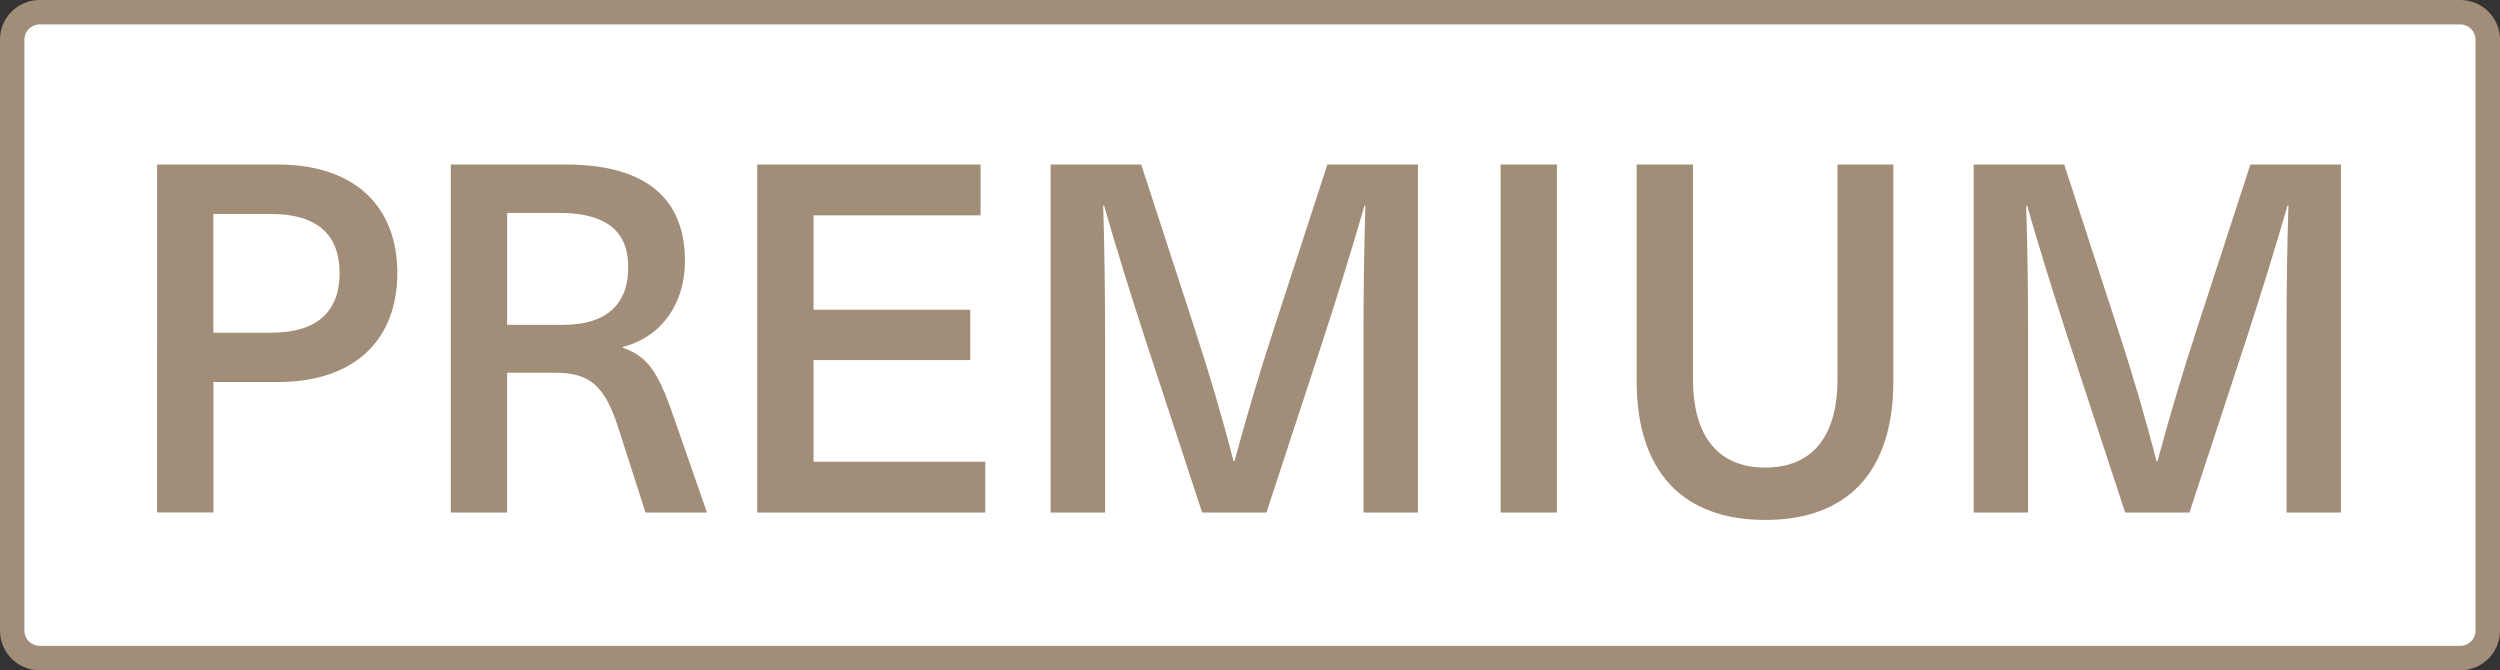
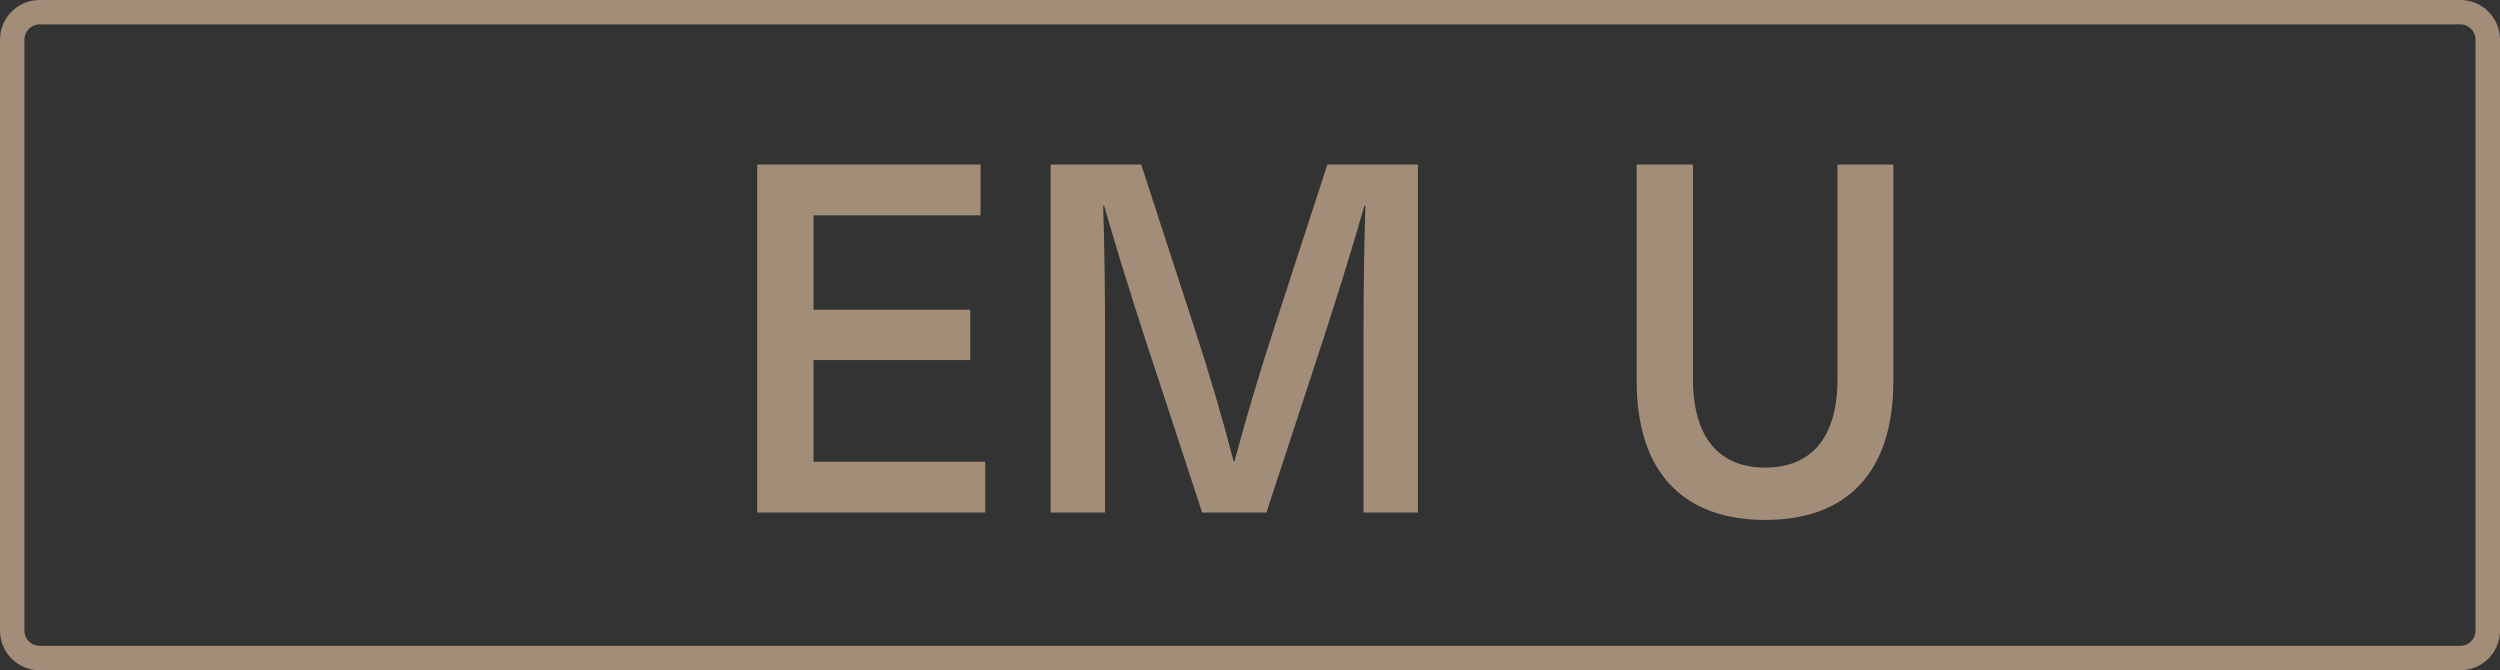
<svg xmlns="http://www.w3.org/2000/svg" id="Layer_1" data-name="Layer 1" viewBox="0 0 409.66 109.83">
  <rect x="0" y="0" width="409.66" height="109.83" fill="#333333" stroke="none" />
  <defs>
    <style>
      .cls-1 {
        fill: #fff;
      }

      .cls-2 {
        fill: #a18d78;
      }

      .cls-3 {
        isolation: isolate;
      }
    </style>
  </defs>
  <g>
-     <rect class="cls-1" x="2" y="2" width="405.65" height="105.82" rx="4.49" ry="4.49" />
    <path class="cls-2" d="M403.16,4c1.37,0,2.49,1.12,2.49,2.49v96.85c0,1.37-1.12,2.49-2.49,2.49H6.49c-1.37,0-2.49-1.12-2.49-2.49V6.49c0-1.37,1.12-2.49,2.49-2.49h396.68M403.16,0H6.49C2.9,0,0,2.9,0,6.49v96.85c0,3.58,2.9,6.49,6.49,6.49h396.68c3.58,0,6.49-2.9,6.49-6.49V6.49c0-3.58-2.9-6.49-6.49-6.49h0Z" />
  </g>
  <g class="cls-3">
-     <path class="cls-2" d="M45.5,26.96c12.92,0,19.61,7.13,19.61,17.78s-6.69,17.86-19.61,17.86h-10.53v21.38h-9.23V26.96h19.76ZM34.96,54.52h9.46c7.77,0,11.23-3.68,11.23-9.77s-3.46-9.69-11.23-9.69h-9.46v19.46Z" />
-     <path class="cls-2" d="M92.71,26.96c13.46,0,19.53,5.85,19.53,15.78,0,7.13-3.92,12.49-10.15,14.1v.16c3.92,1.36,5.69,3.77,8.15,10.89l5.61,16.1h-10.07l-4.61-14.34c-2.15-6.41-4.54-8.57-10.15-8.57h-7.92v22.91h-9.23V26.96h18.84ZM83.1,53.23h9.15c7.61,0,10.76-3.84,10.69-9.53,0-6.09-4-8.81-11.23-8.81h-8.61v18.34Z" />
    <path class="cls-2" d="M133.31,35.29v15.46h25.68v8.25h-25.68v16.66h28.14v8.33h-37.37V26.96h36.6v8.33h-27.37Z" />
    <path class="cls-2" d="M223.43,83.99v-28.67c0-7.21.08-14.42.31-21.63h-.15c-2.08,7.21-4.3,14.34-6.61,21.47l-9.46,28.83h-10.53l-9.46-28.83c-2.31-7.13-4.54-14.26-6.61-21.47h-.15c.23,7.21.31,14.42.31,21.63v28.67h-8.92V26.96h14.84l8.84,27.15c2.31,7.05,4.46,14.34,6.3,21.46h.15c1.92-7.13,4.08-14.42,6.38-21.46l8.84-27.15h14.84v57.03h-8.92Z" />
-     <path class="cls-2" d="M245.89,83.99V26.96h9.23v57.03h-9.23Z" />
    <path class="cls-2" d="M310.25,62.45c0,14.82-7.46,22.75-20.99,22.75s-21.07-7.93-21.07-22.75V26.96h9.23v35.16c0,9.61,4.31,14.5,11.84,14.5s11.84-4.88,11.84-14.5V26.96h9.15v35.48Z" />
-     <path class="cls-2" d="M374.68,83.99v-28.67c0-7.21.08-14.42.31-21.63h-.15c-2.08,7.21-4.31,14.34-6.61,21.47l-9.46,28.83h-10.53l-9.46-28.83c-2.31-7.13-4.54-14.26-6.61-21.47h-.15c.23,7.21.31,14.42.31,21.63v28.67h-8.92V26.96h14.84l8.84,27.15c2.31,7.05,4.46,14.34,6.3,21.46h.15c1.92-7.13,4.08-14.42,6.38-21.46l8.84-27.15h14.84v57.03h-8.92Z" />
  </g>
</svg>